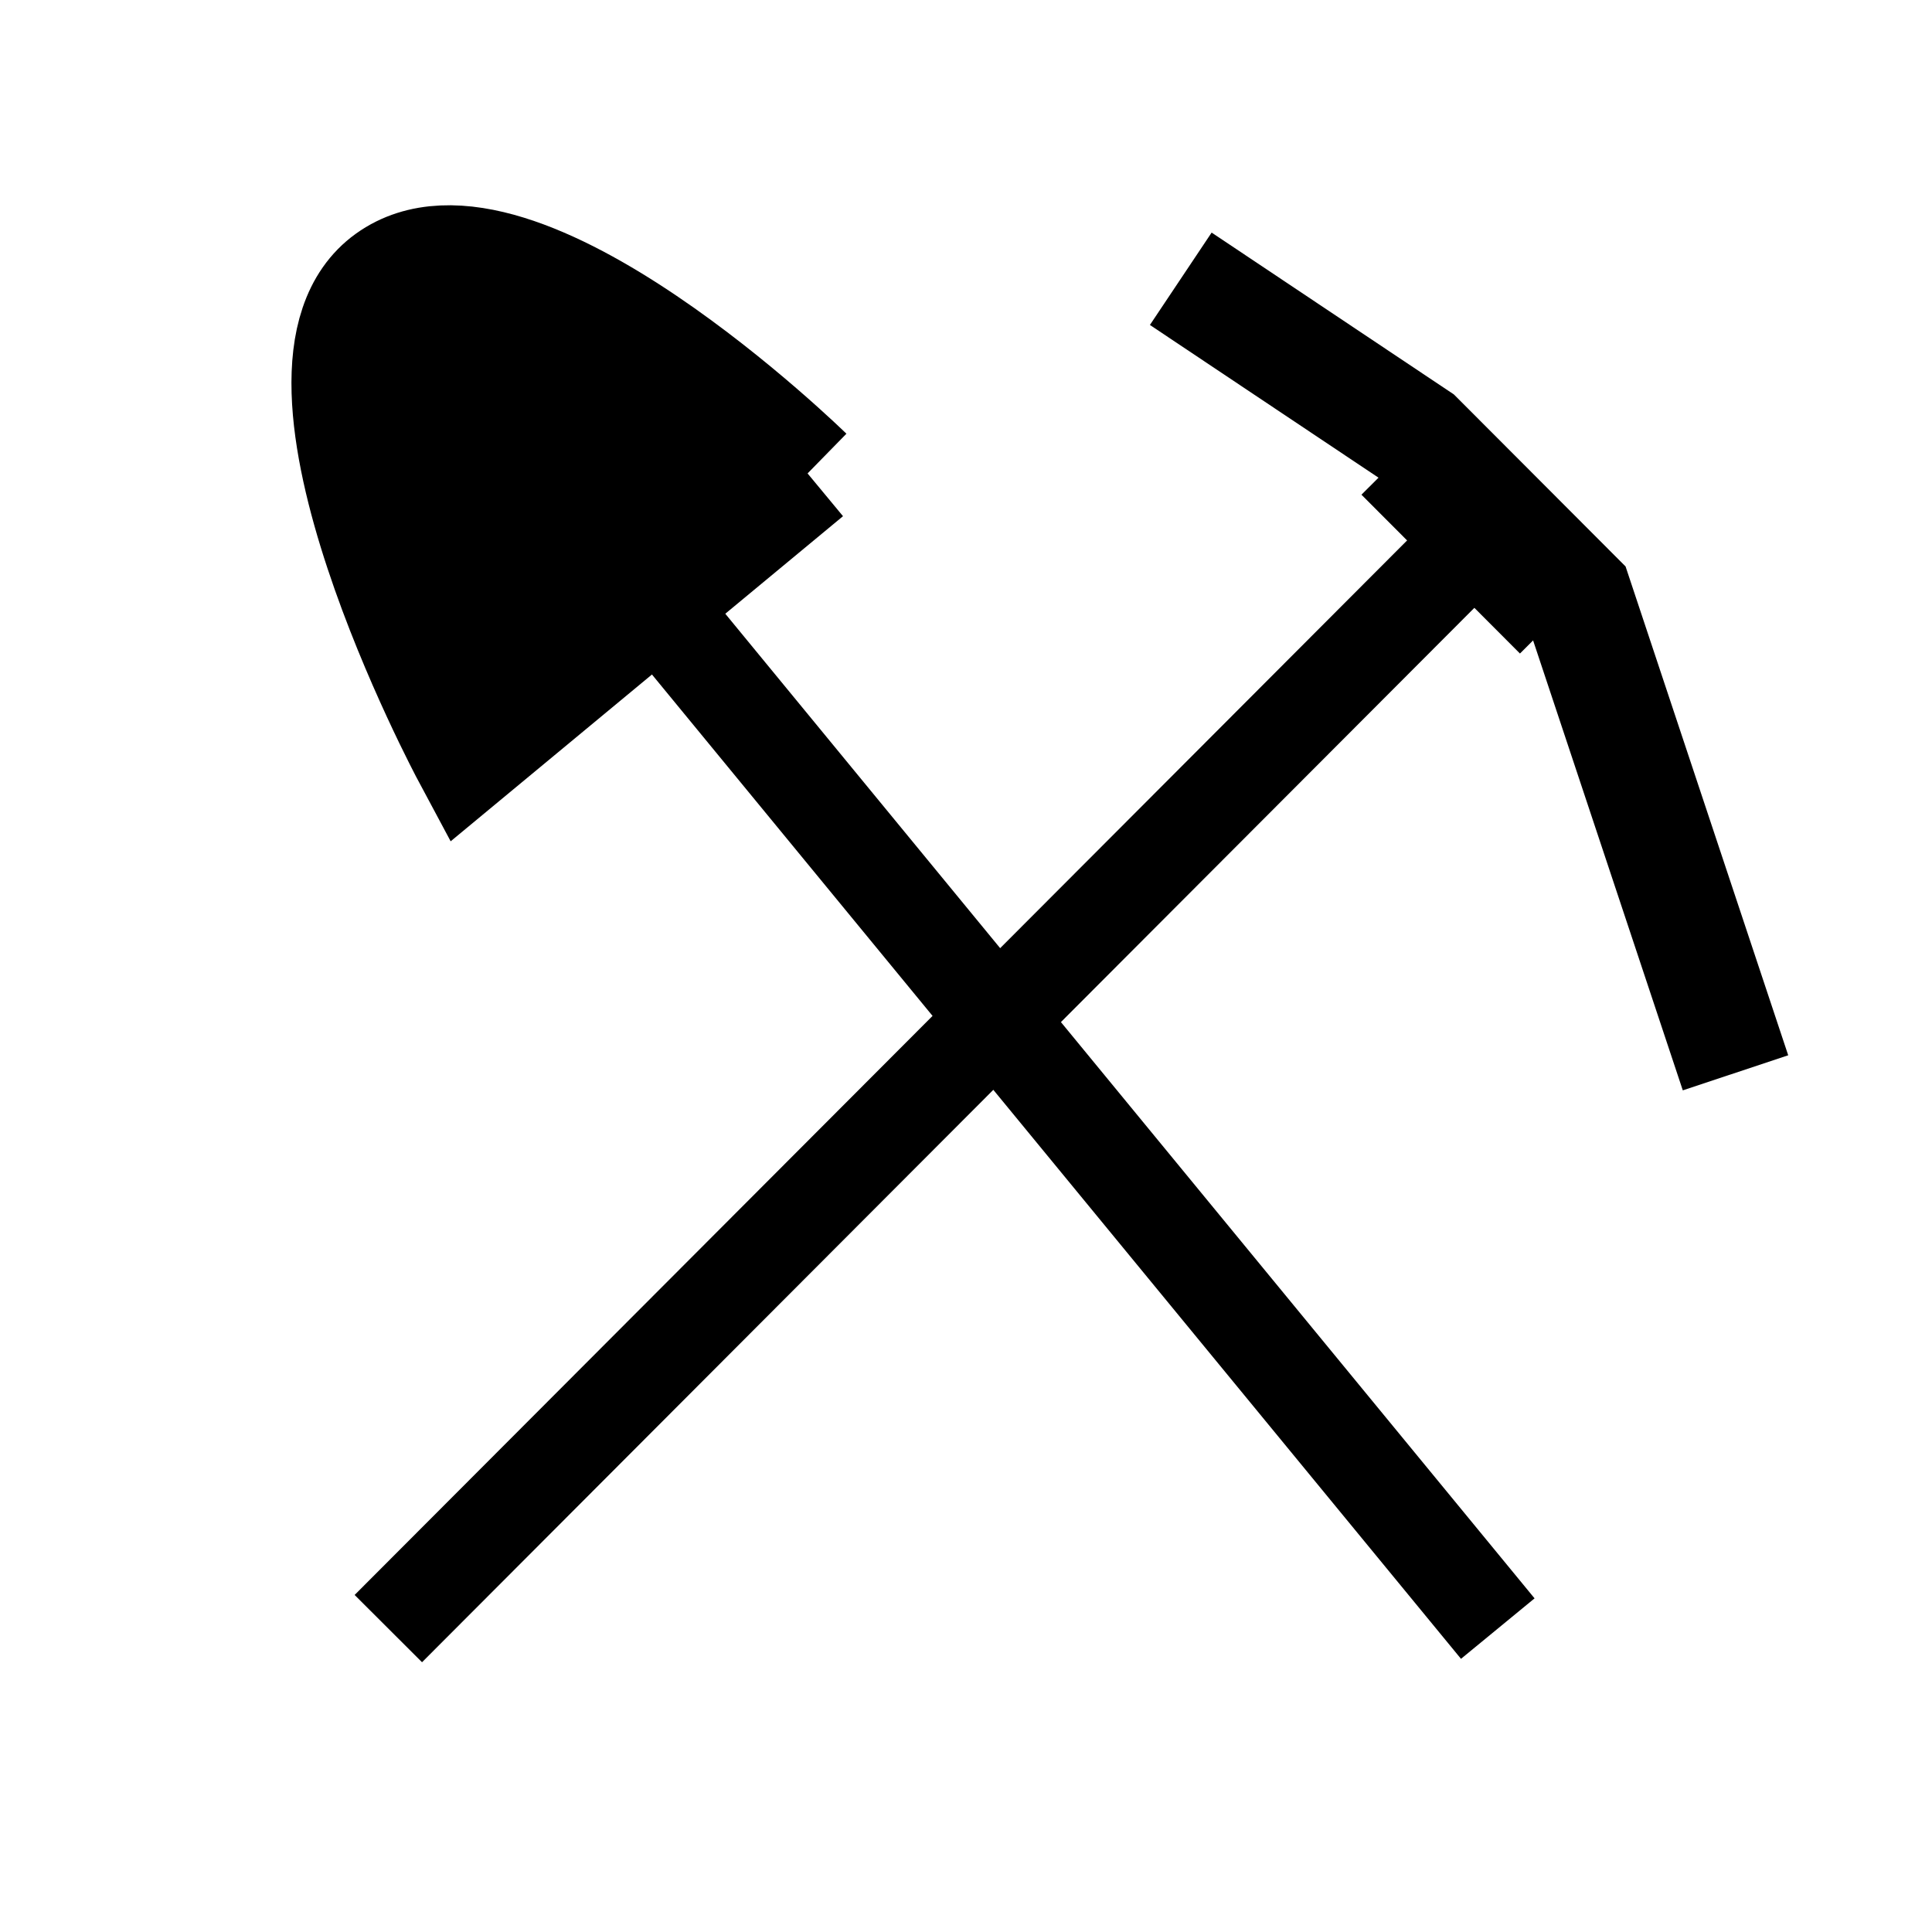
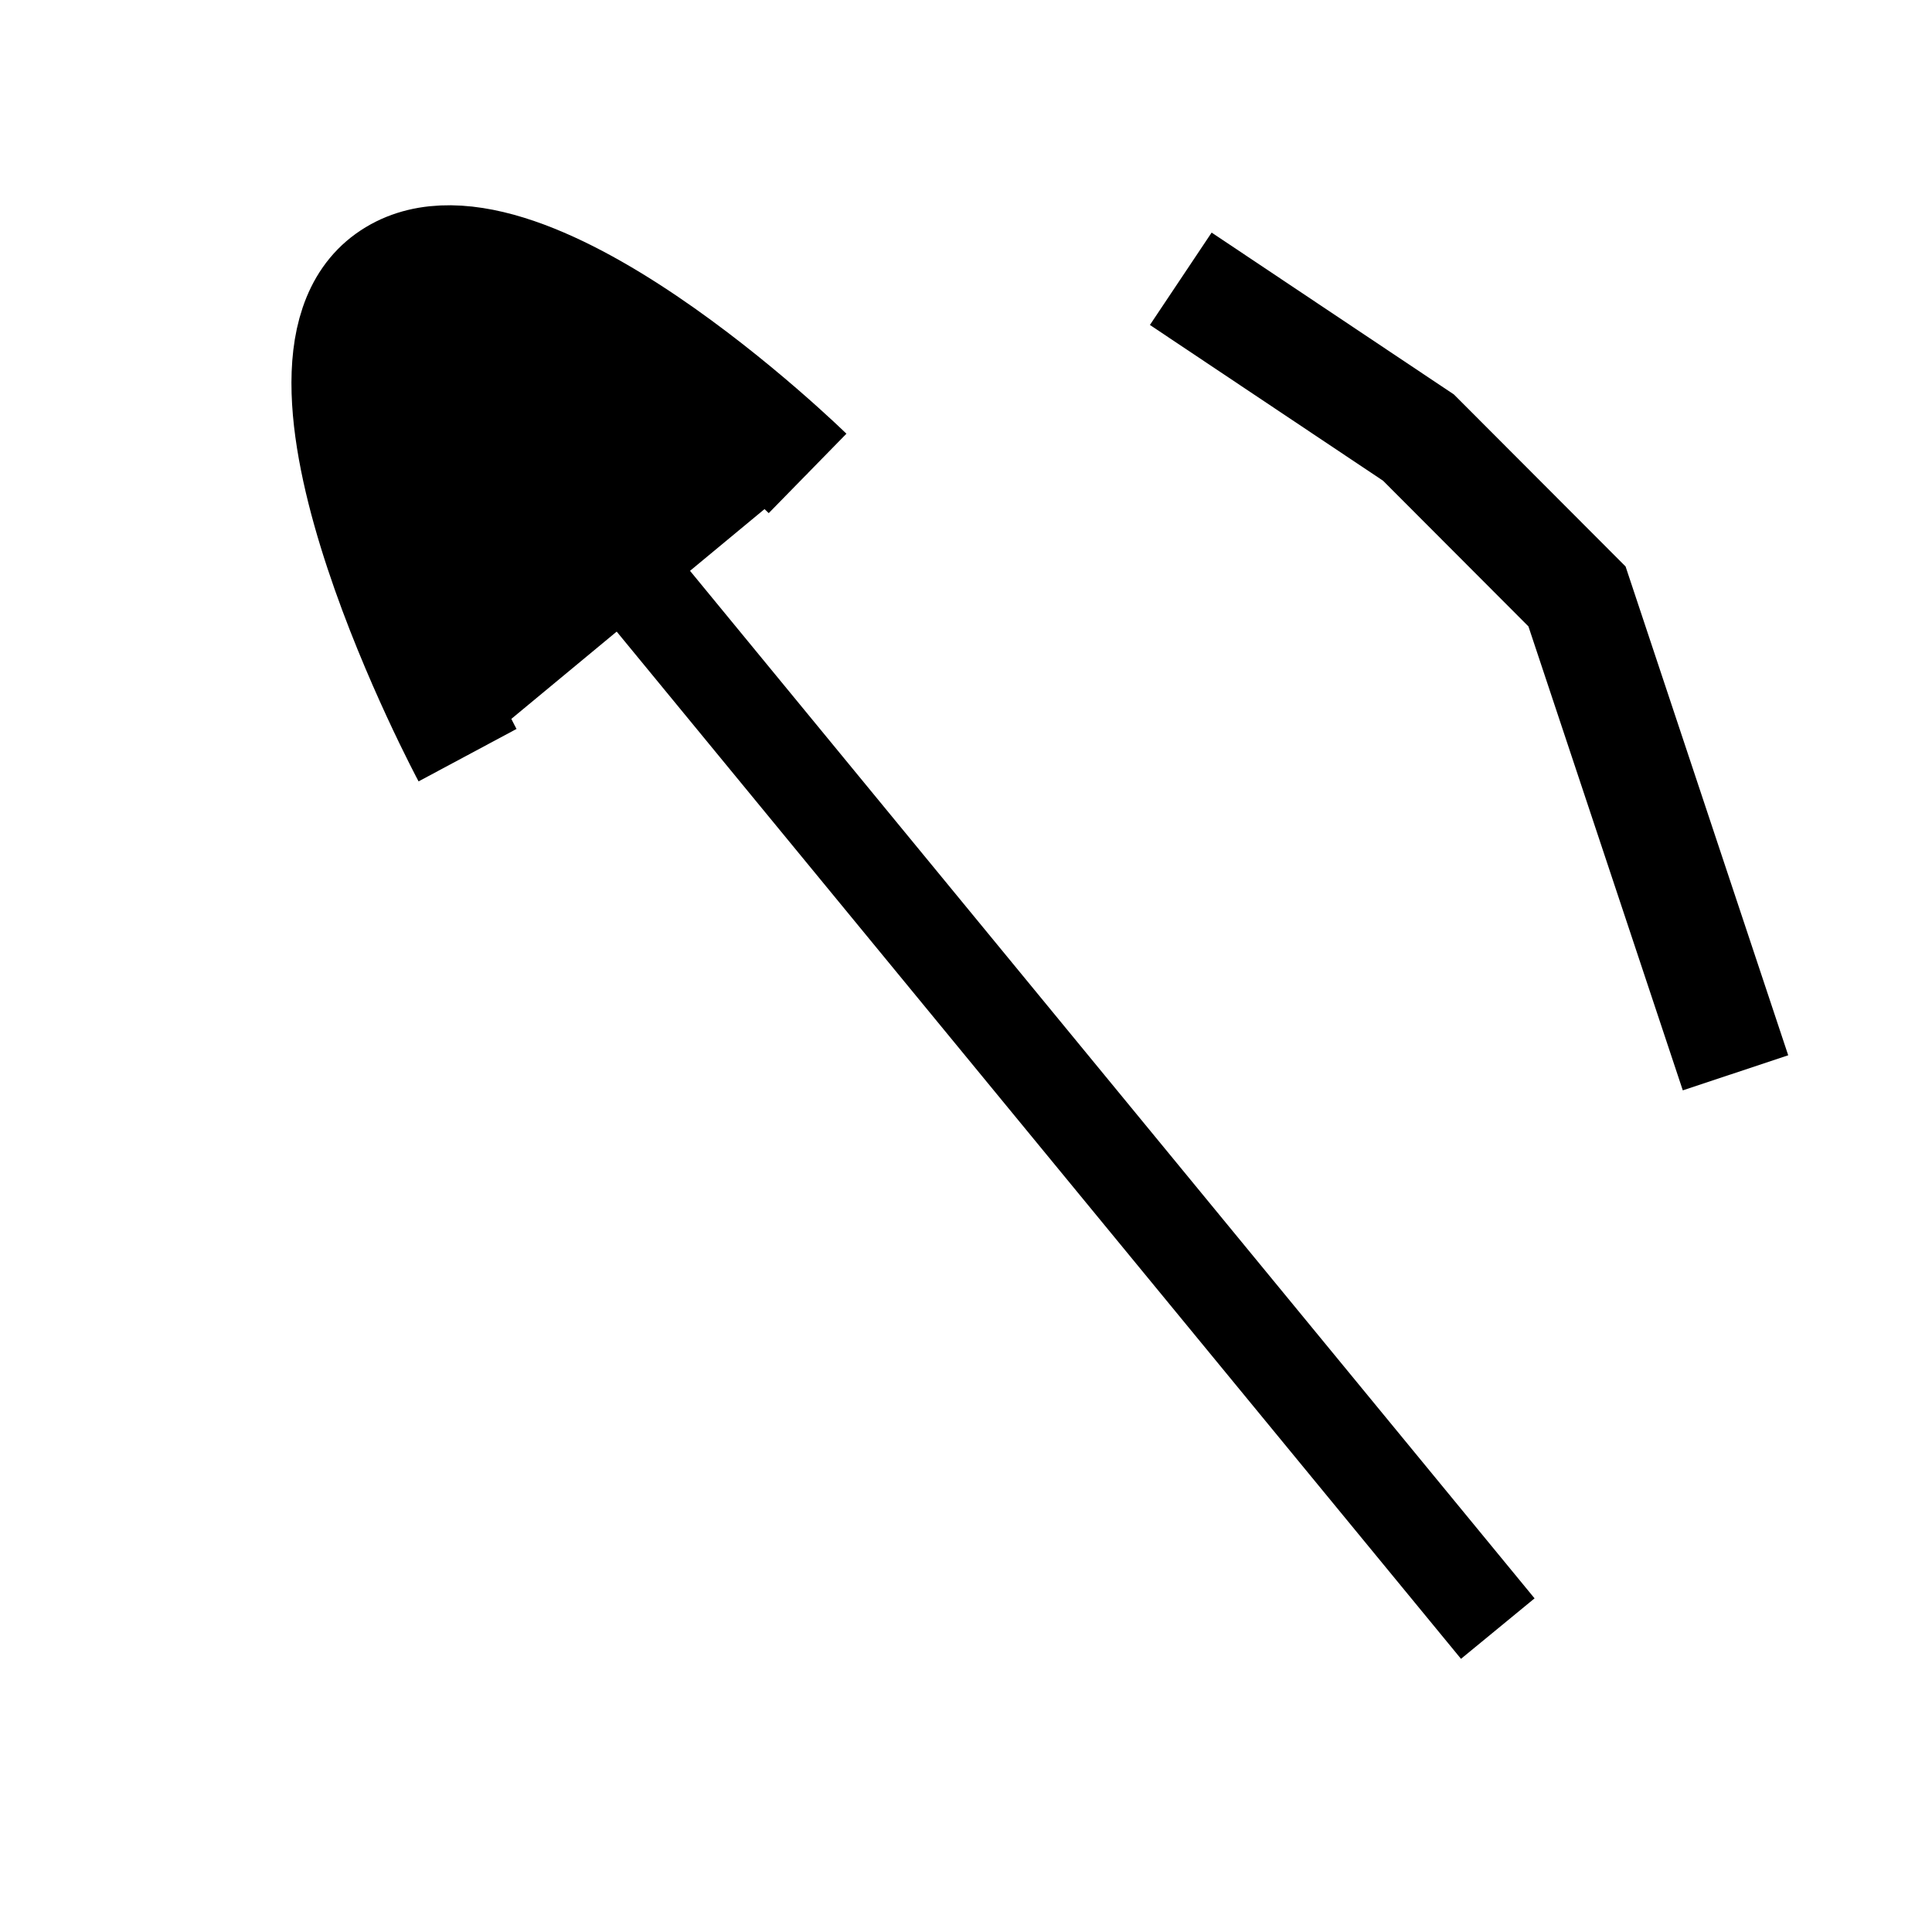
<svg xmlns="http://www.w3.org/2000/svg" xmlns:ns1="http://sodipodi.sourceforge.net/DTD/sodipodi-0.dtd" xmlns:ns2="http://www.inkscape.org/namespaces/inkscape" version="1.0" x="0" y="0" width="24" height="24" id="svg644" xml:space="preserve" ns1:version="0.32" ns2:version="0.48.5 r10040" ns1:docname="BGM_Mina.svg">
  <defs id="defs5" />
  <ns1:namedview ns2:window-height="1138" ns2:window-width="1920" ns2:pageshadow="2" ns2:pageopacity="0.0" borderopacity="1.0" bordercolor="#666666" pagecolor="#ffffff" id="base" ns2:zoom="16" ns2:cx="-0.56906829" ns2:cy="11.382954" ns2:window-x="-8" ns2:window-y="-8" ns2:current-layer="svg644" showgrid="true" ns2:window-maximized="1" showguides="true" ns2:guide-bbox="true">
    <ns2:grid type="xygrid" id="grid5321" empspacing="5" visible="true" enabled="true" snapvisiblegridlinesonly="true" />
  </ns1:namedview>
-   <path style="fill:#000000;fill-opacity:1;stroke:#000000;stroke-width:1.38;stroke-linecap:butt;stroke-linejoin:miter;stroke-miterlimit:4;stroke-opacity:1;stroke-dasharray:none" d="m 10.032,5.881 c 0,0 -3.63,-3.551 -5.208,-2.418 -1.578,1.133 0.984,5.918 0.984,5.918 L 10.032,5.881" id="path5566" ns2:connector-curvature="0" ns1:nodetypes="czcc" />
+   <path style="fill:#000000;fill-opacity:1;stroke:#000000;stroke-width:1.38;stroke-linecap:butt;stroke-linejoin:miter;stroke-miterlimit:4;stroke-opacity:1;stroke-dasharray:none" d="m 10.032,5.881 c 0,0 -3.63,-3.551 -5.208,-2.418 -1.578,1.133 0.984,5.918 0.984,5.918 " id="path5566" ns2:connector-curvature="0" ns1:nodetypes="czcc" />
  <path style="fill:none;stroke:#000000;stroke-width:1.38;stroke-linecap:butt;stroke-linejoin:miter;stroke-miterlimit:4;stroke-opacity:1;stroke-dasharray:none" d="m 14.668,3.463 2.953,1.973 1.969,1.973 1.969,5.918" id="path5568" ns2:connector-curvature="0" ns1:nodetypes="cccc" />
-   <path style="fill:none;stroke:#000000;stroke-width:0.335;stroke-linecap:butt;stroke-linejoin:miter;stroke-miterlimit:4;stroke-opacity:1;stroke-dasharray:none" d="M 17.031,6.027 19,8" id="path5570" ns2:connector-curvature="0" />
  <path style="fill:none;stroke:#000000;stroke-width:1.183;stroke-linecap:butt;stroke-linejoin:miter;stroke-miterlimit:4;stroke-opacity:1;stroke-dasharray:none" d="M 4.824,3.463 18.606,20.231" id="path5572" ns2:connector-curvature="0" ns1:nodetypes="cc" />
-   <path style="fill:none;stroke:#000000;stroke-width:1.183;stroke-linecap:butt;stroke-linejoin:miter;stroke-miterlimit:4;stroke-opacity:1;stroke-dasharray:none" d="M 18.606,6.422 4.824,20.231" id="path5574" ns2:connector-curvature="0" />
</svg>